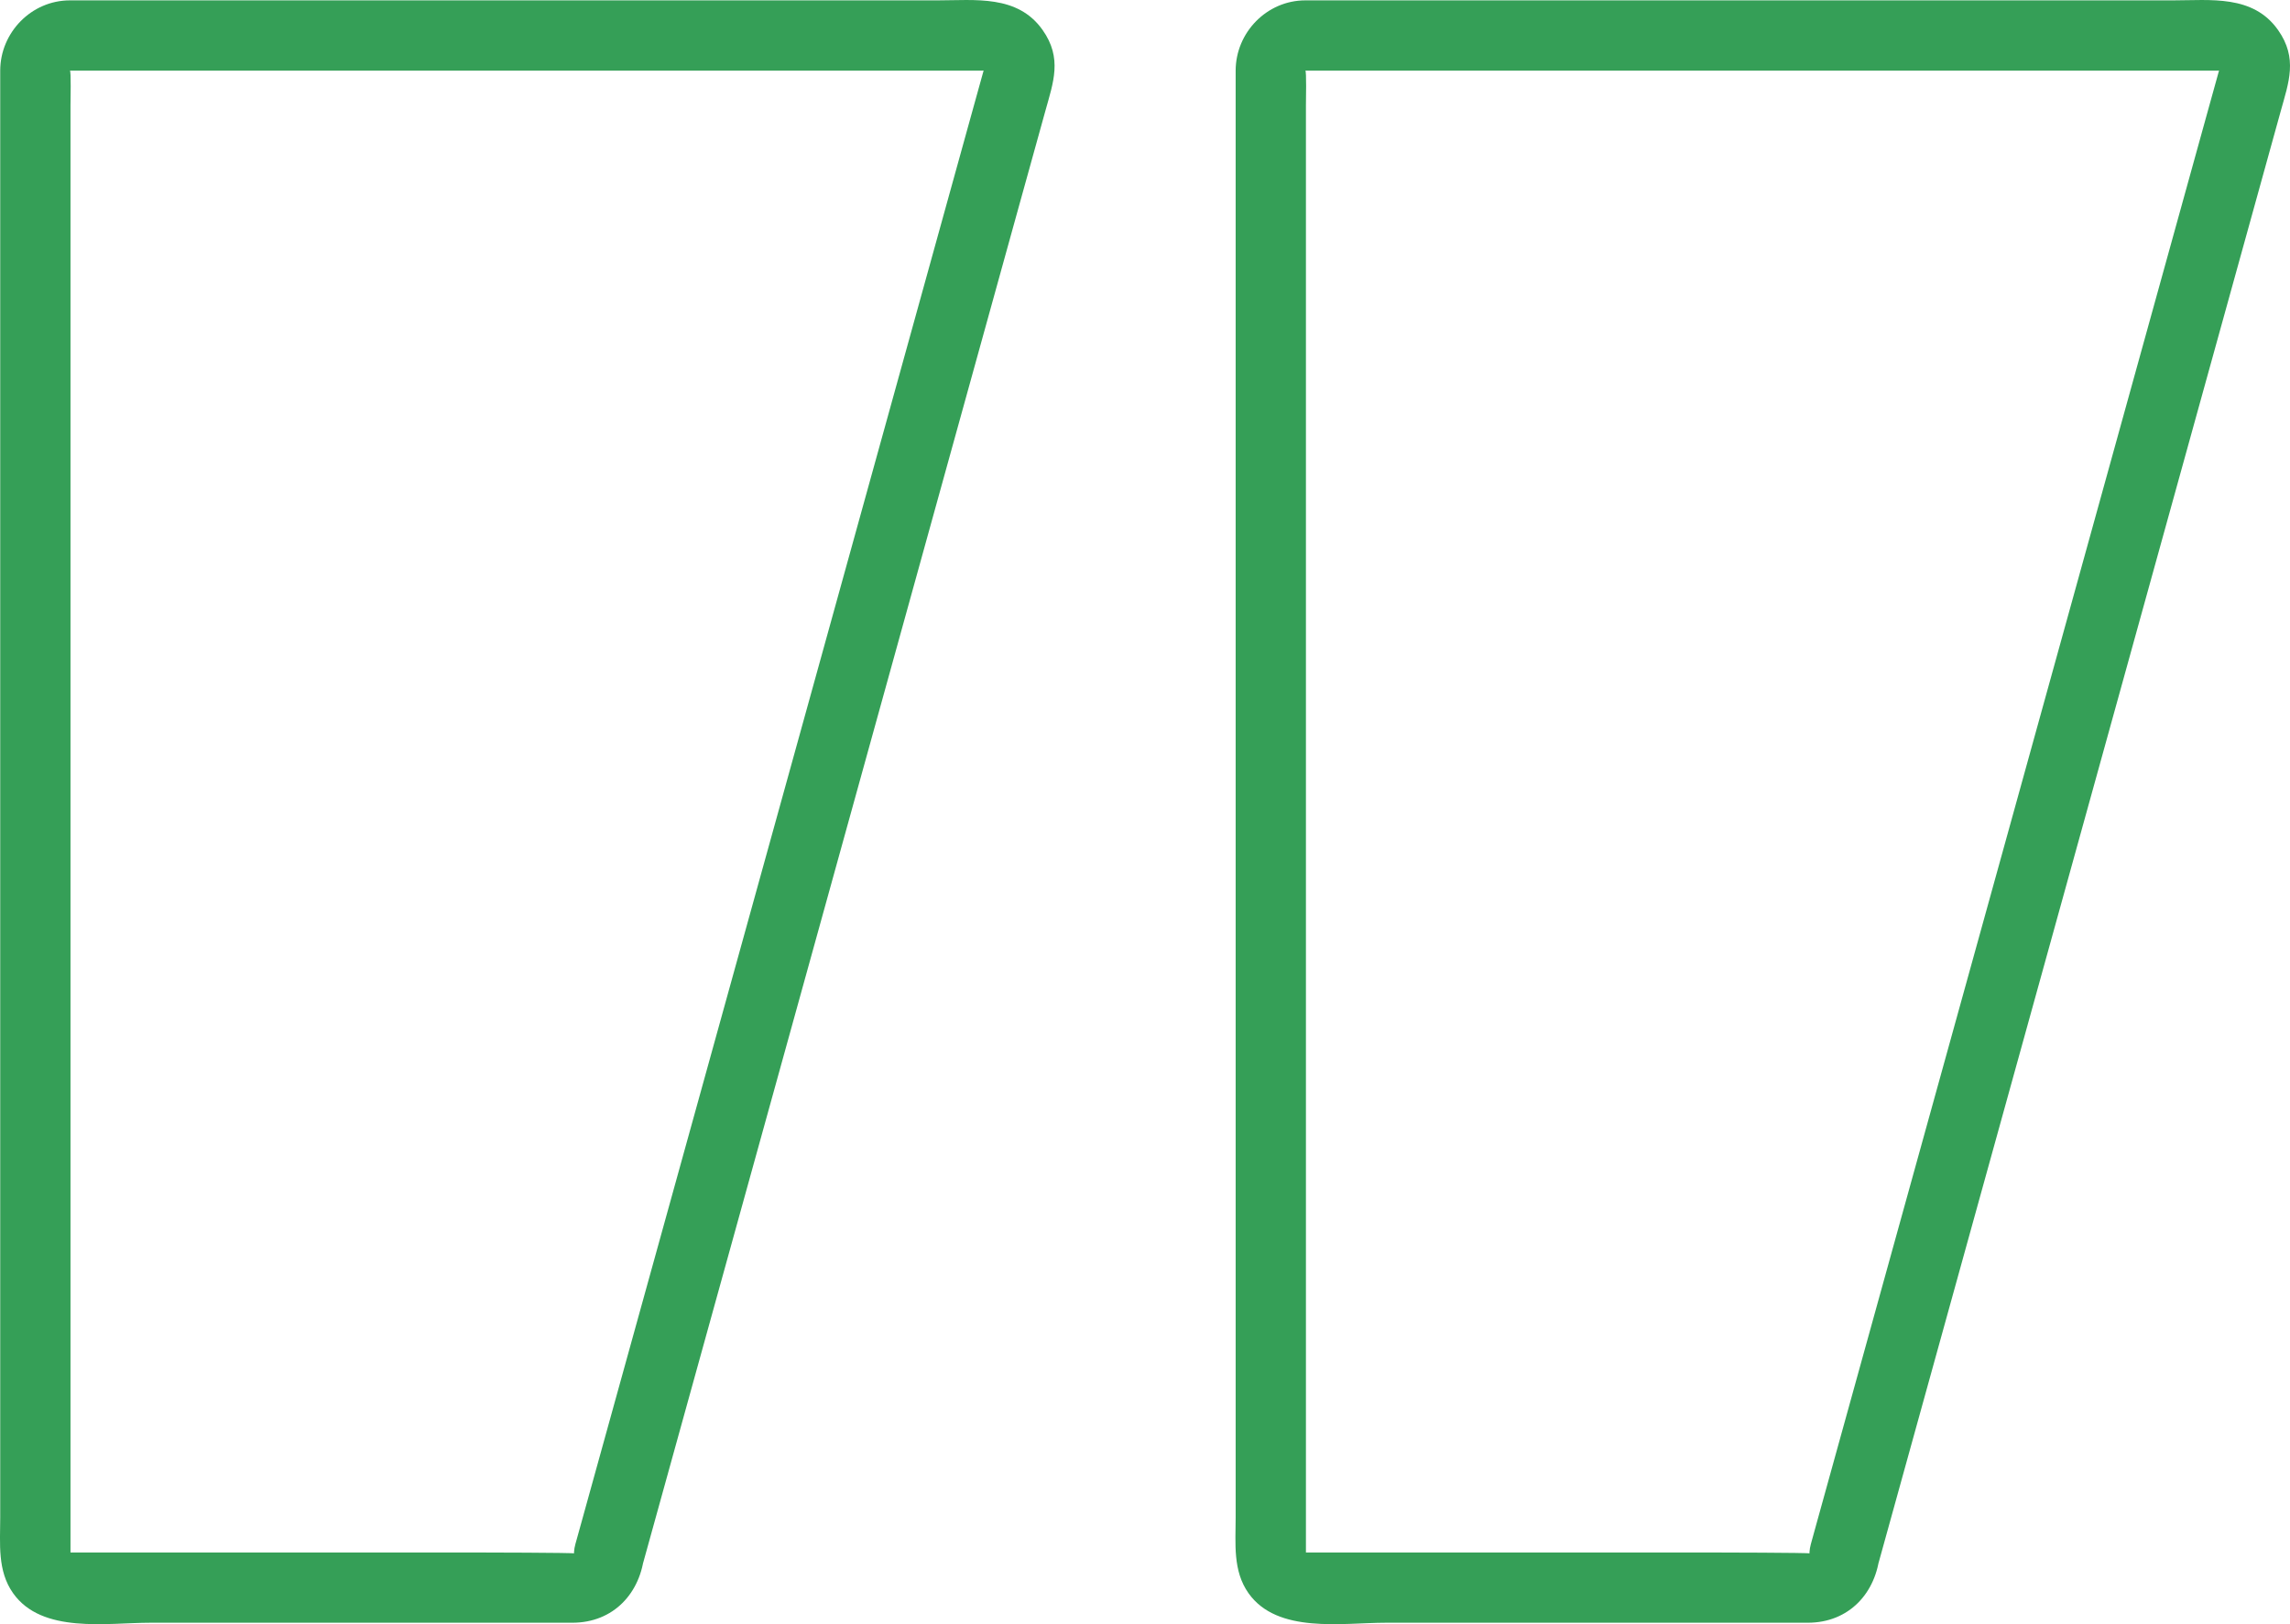
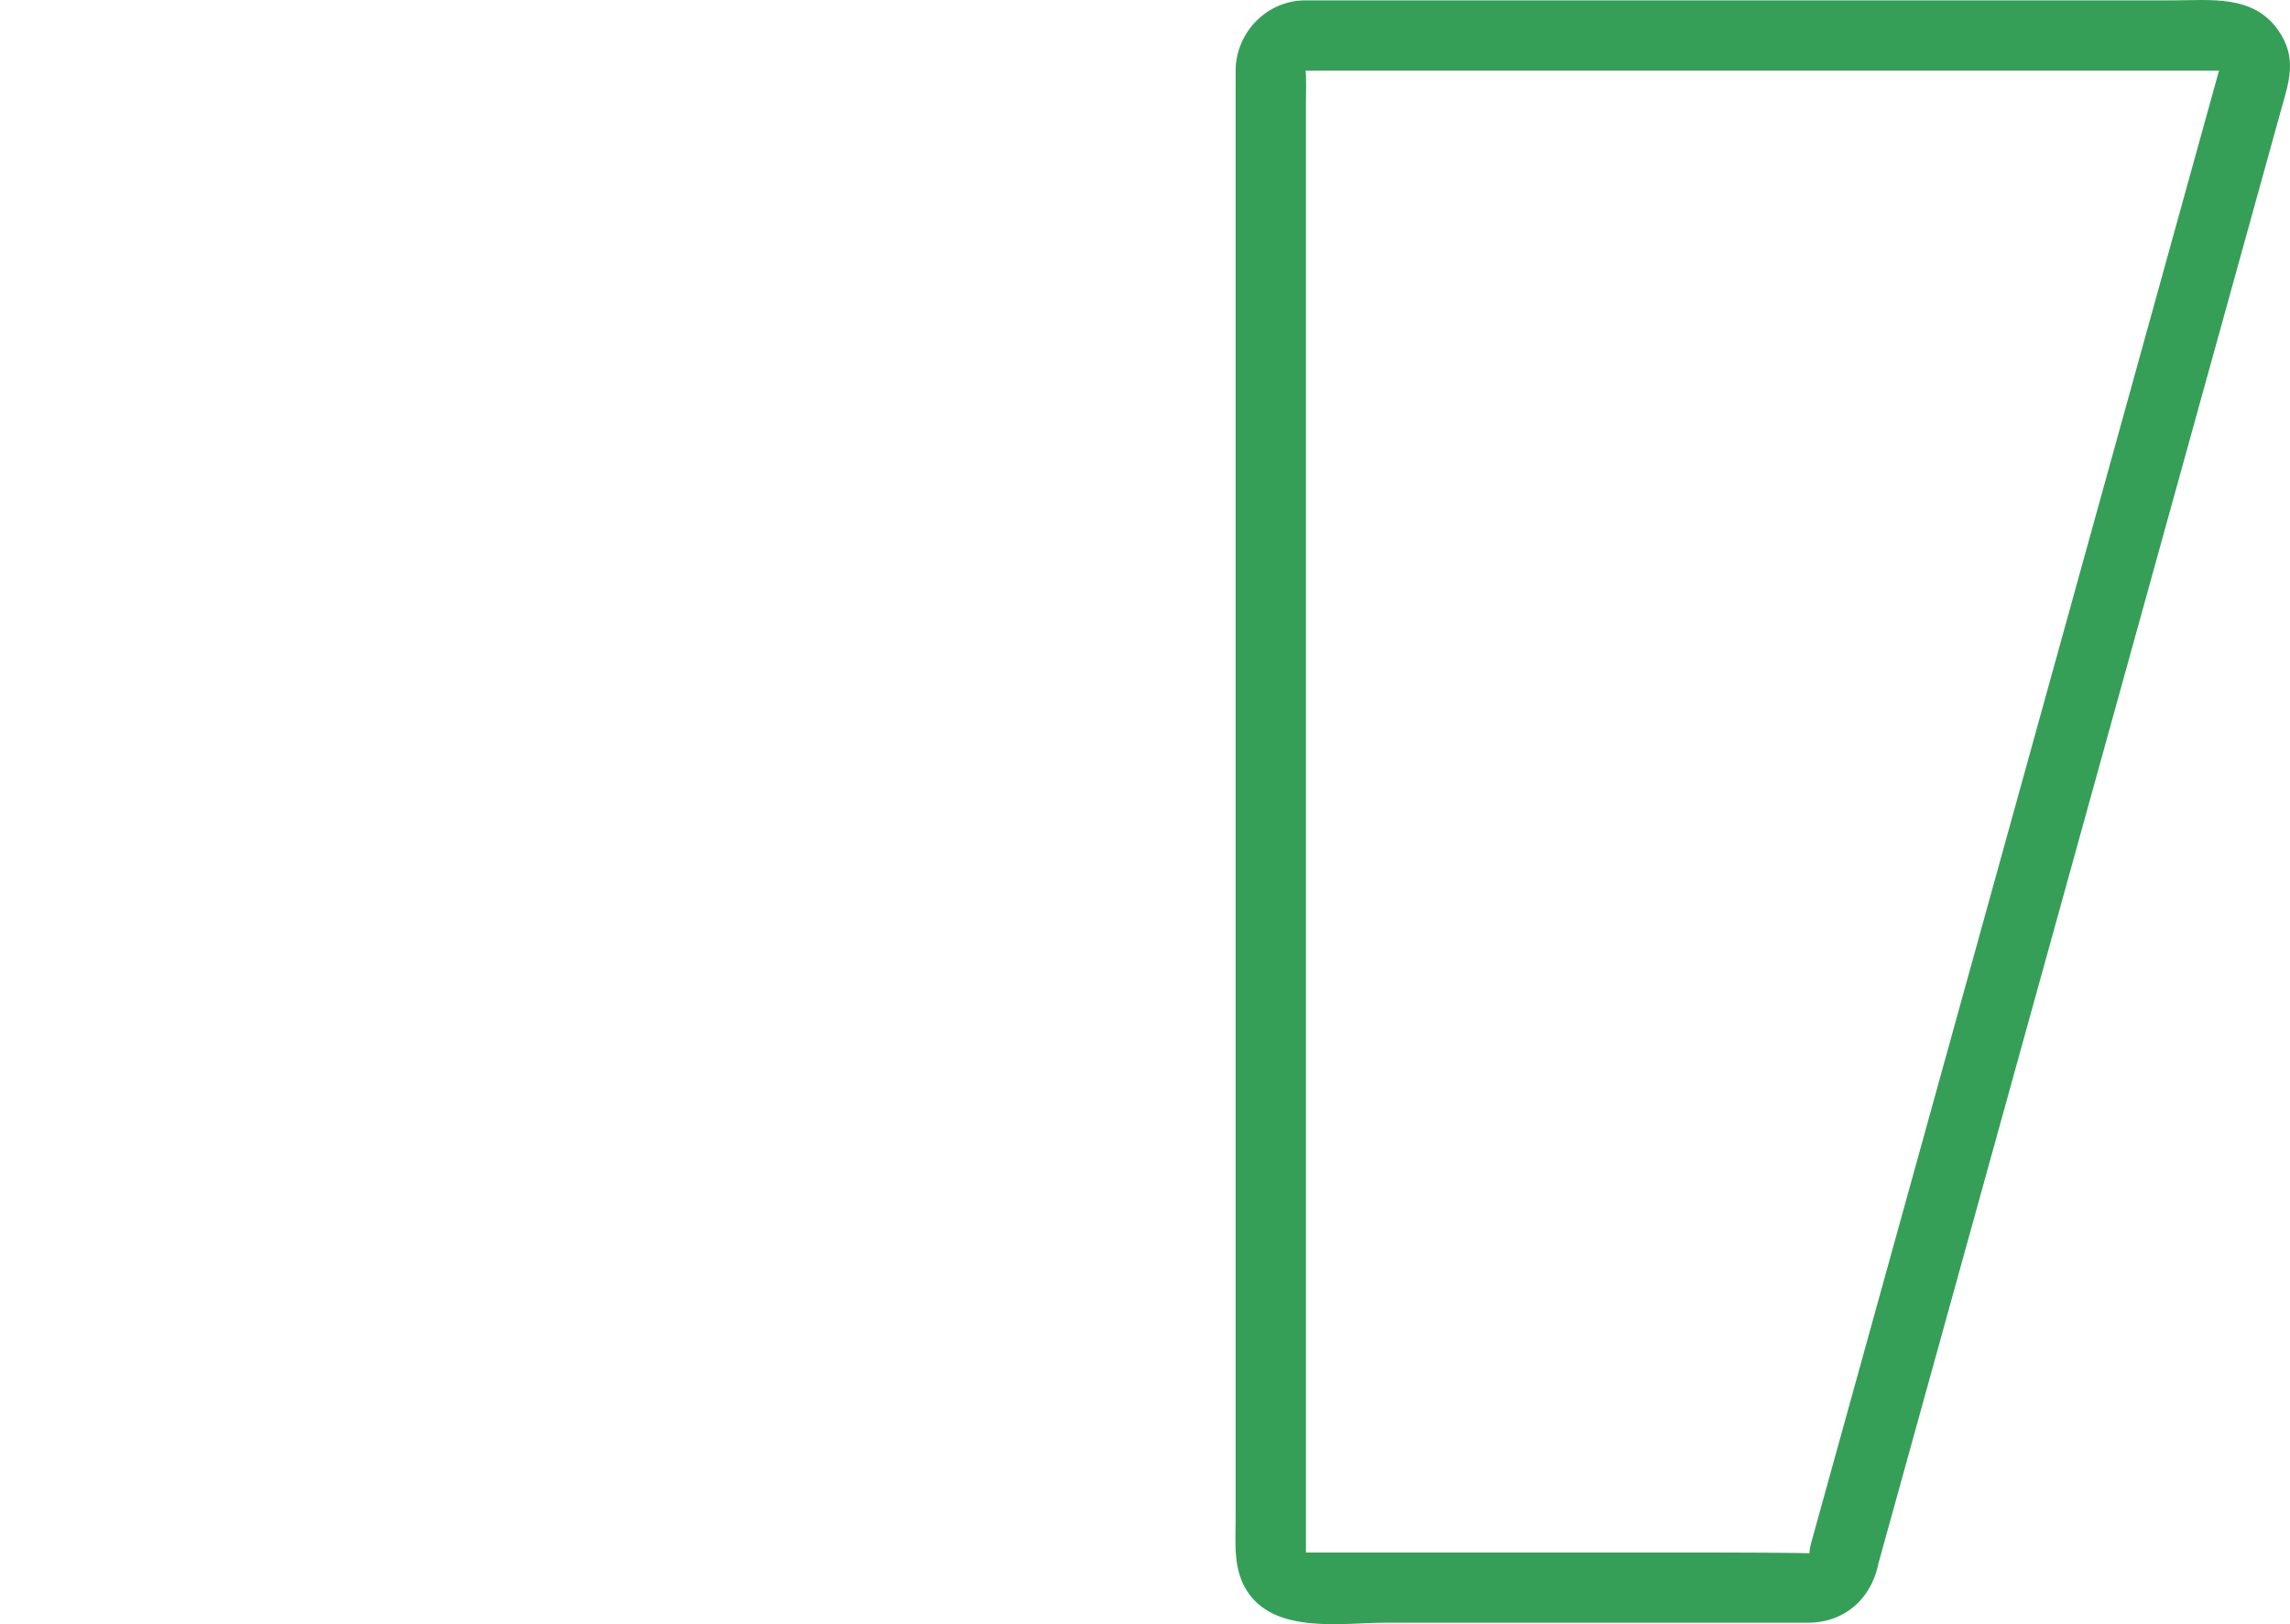
<svg xmlns="http://www.w3.org/2000/svg" fill="#000000" height="346.7pt" version="1.1" viewBox="0 0 488.8 346.7" width="488.8pt">
  <g fill="#359f57" id="change1_1">
-     <path d="m122.56 331.59c0.01-0.16-19.99-0.2-21.79-0.2h-47.743-35.566-2.492c-0.106 0 0.078 0.35 0.078-0.01v-3.9-148.26-156.71c0-1.088 0.156-7.428-0.129-7.428h16.719 87.013 81.47 8.68c2.4 0 1.13 0.066 1.7-1.996-1.07 3.844-2.13 7.687-3.2 11.531-14.47 52.246-28.94 104.49-43.41 156.74-13.25 47.8-26.49 95.6-39.73 143.41-0.45 1.61-0.89 3.21-1.34 4.82-2.58 9.34 11.89 13.3 14.47 3.99 10.53-38.03 21.07-76.05 31.6-114.07 15.98-57.69 31.96-115.38 47.93-173.07 2.11-7.581 4.21-15.167 6.31-22.749 1.69-6.105 3.68-11.253-0.59-17.296-5.35-7.563-14.4-6.313-22.42-6.313-11.42 0-22.85 0-34.27 0h-150.93c-8.213 0-14.873 6.859-14.873 15.012-0 1.301-0 2.597-0 3.898v20.856 78.532 181.03 24.55c0 5.53-0.637 11.34 2.746 16.12 6.172 8.73 19.98 6.31 29.301 6.31h46.648 35.448 7.97c8.81 0 14.64-6.35 15.4-14.8 0.86-9.64-14.15-9.56-15 0" fill="inherit" />
    <path d="m386.26 331.59c0.01-0.16-19.99-0.2-21.78-0.2h-47.75-35.57-2.49c-0.1 0 0.08 0.35 0.08-0.01v-3.9-148.26-156.71c0-1.084 0.15-7.428-0.13-7.428h16.72 87.01 81.47 8.68c2.4 0 1.13 0.066 1.7-1.996-1.07 3.844-2.13 7.687-3.2 11.531-14.47 52.246-28.94 104.49-43.41 156.74-13.24 47.8-26.48 95.6-39.73 143.41-0.44 1.61-0.89 3.21-1.33 4.82-2.59 9.34 11.88 13.3 14.46 3.99 10.53-38.03 21.06-76.05 31.6-114.07 15.98-57.69 31.96-115.38 47.94-173.07 2.1-7.581 4.2-15.167 6.3-22.749 1.69-6.105 3.68-11.253-0.59-17.296-5.35-7.563-14.4-6.313-22.42-6.313-11.42 0-22.84 0-34.27 0h-150.93c-8.21 0-14.87 6.859-14.87 15.012v3.898 20.856 78.532 181.03 24.55c0 5.52-0.64 11.34 2.74 16.12 6.17 8.73 19.99 6.31 29.3 6.31h46.66 35.44 7.97c8.81 0 14.64-6.35 15.4-14.8 0.86-9.64-14.14-9.56-15 0" fill="inherit" />
  </g>
</svg>